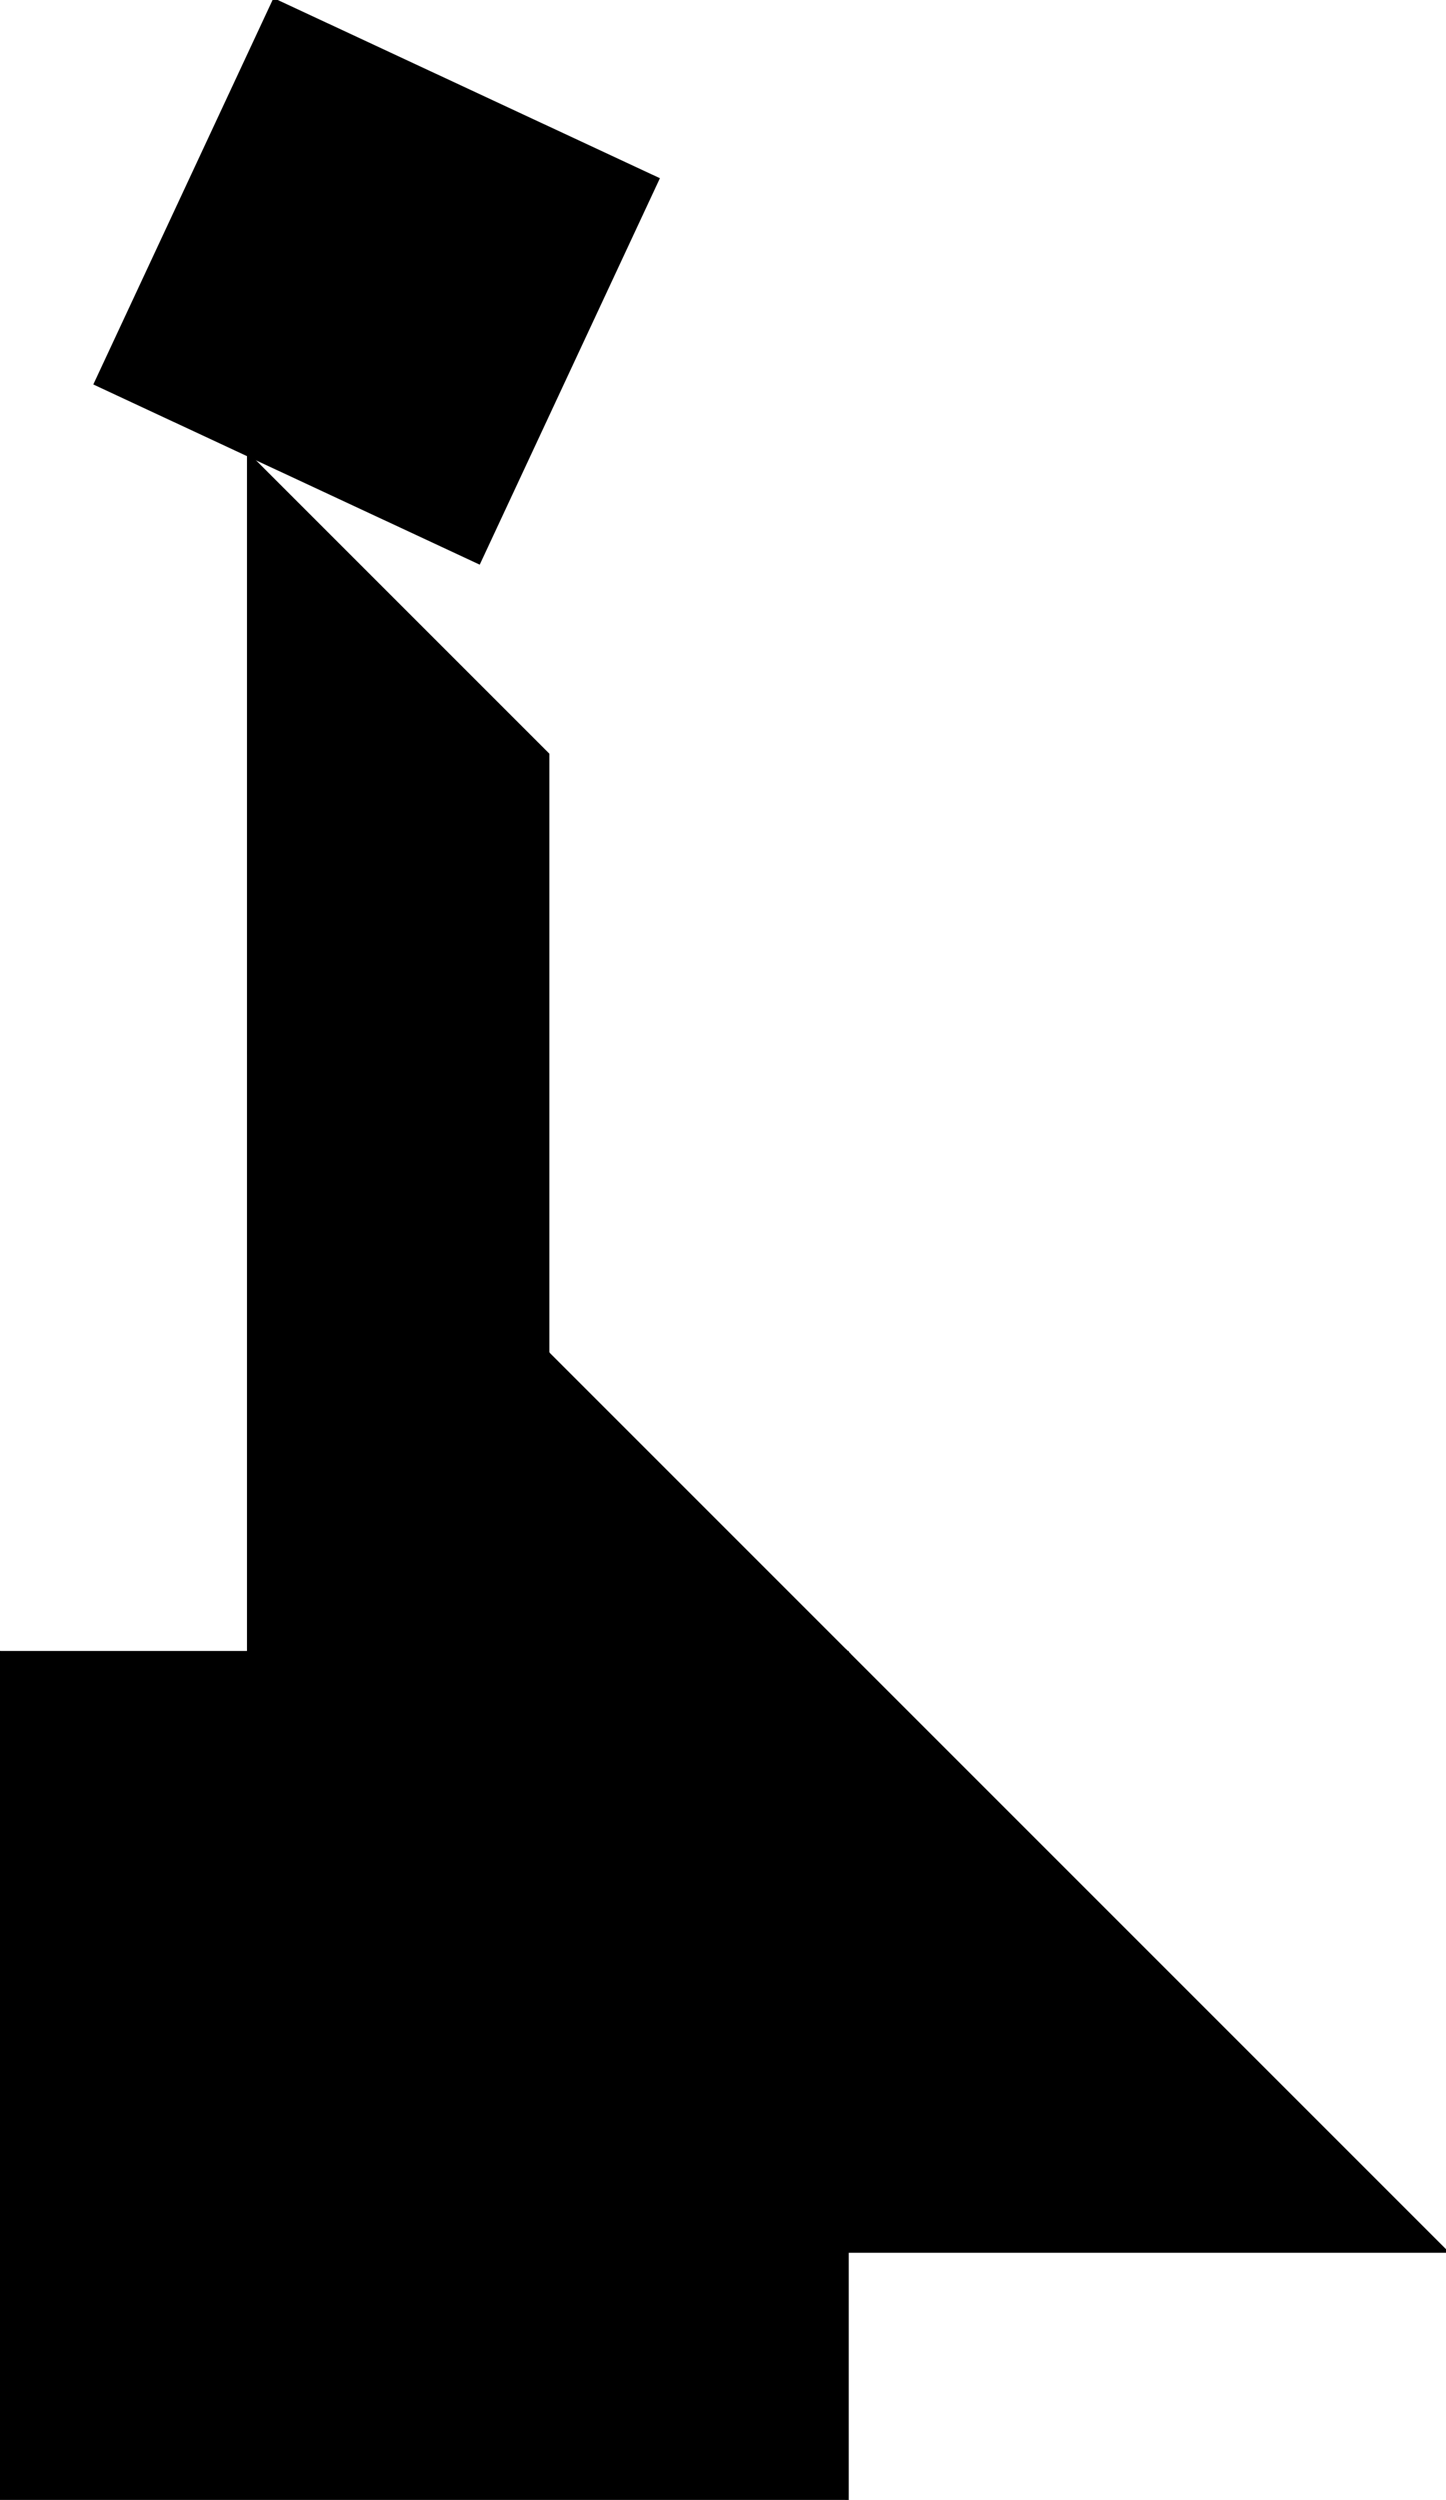
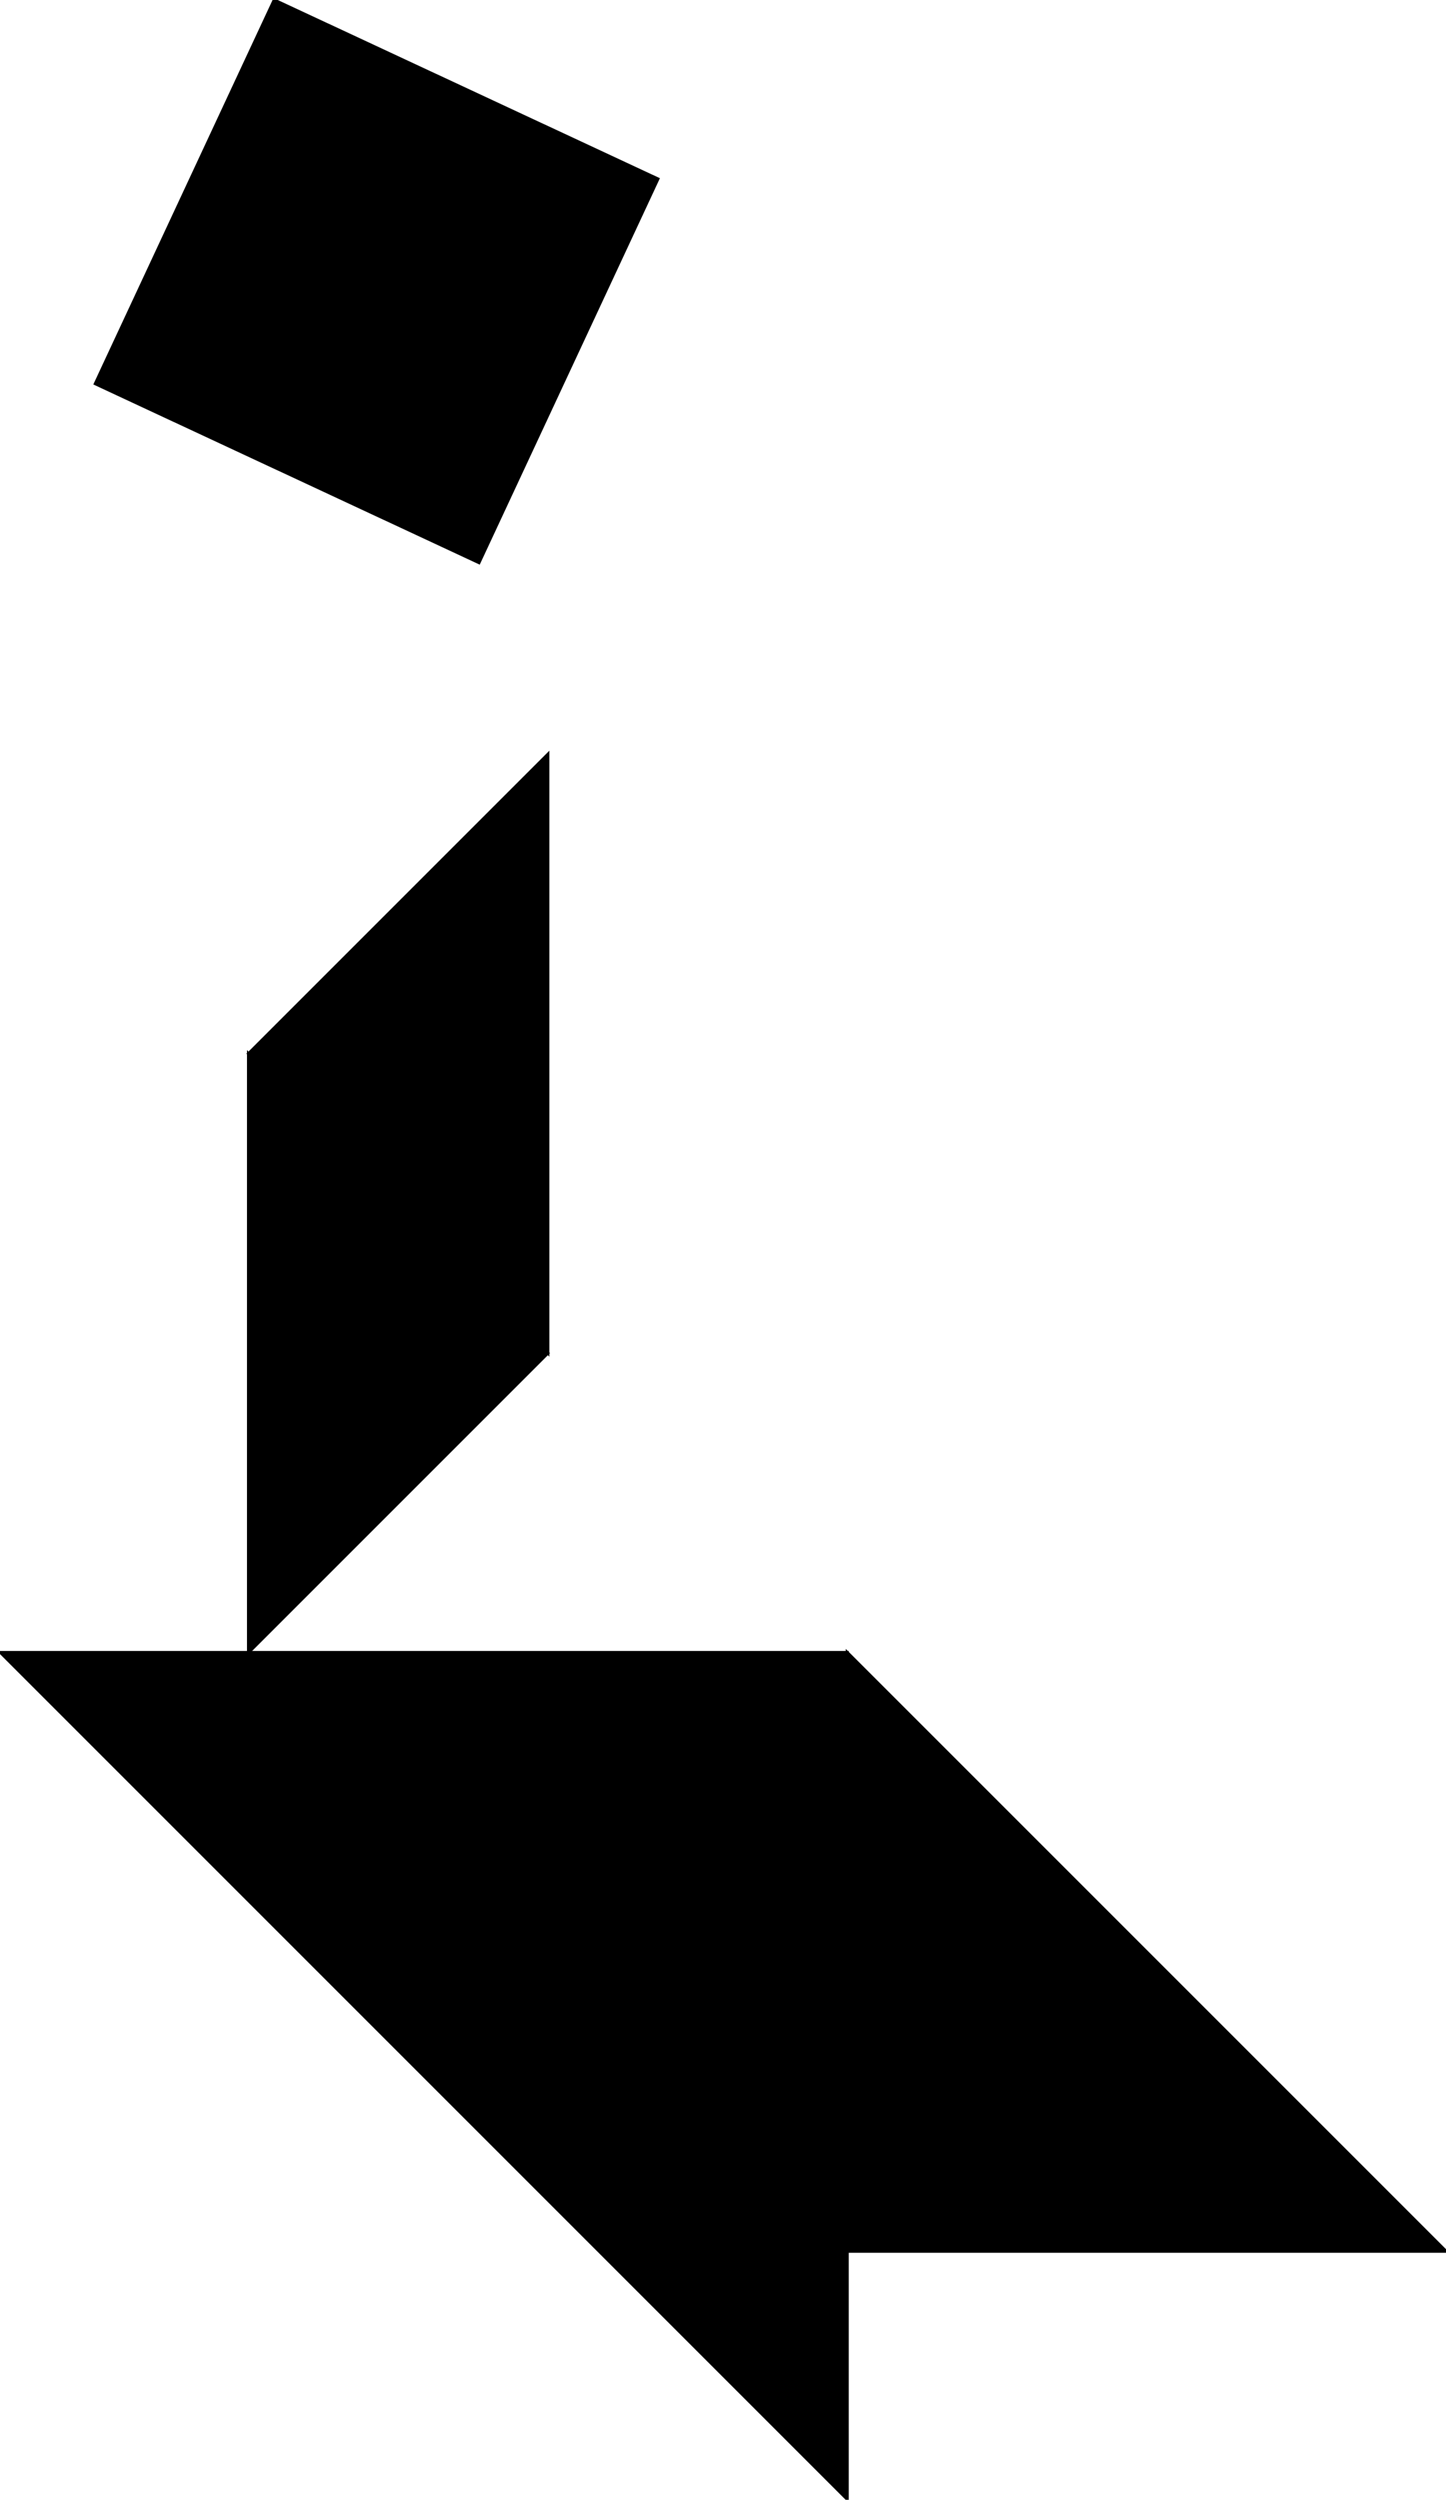
<svg xmlns="http://www.w3.org/2000/svg" version="1.1" viewBox="0 0 483 834.94">
  <g transform="translate(183 49.576)" stroke="#000">
-     <path d="m99.843 785.36-282.84-282.84v282.84z" />
    <path d="m100 785.2-282.84-282.84h282.84z" />
    <path d="m-100 302.36v200l100-100z" />
-     <path d="m-100 502.36h200l-100-100z" />
    <path d="m100 502.36 200 200h-200z" />
    <path d="m-91.404-49.576 128.17 59.767-59.766 128.17-128.17-59.765z" />
-     <path d="m-100 302.36 100 100v-200l-100-100z" />
+     <path d="m-100 302.36 100 100v-200z" />
  </g>
</svg>